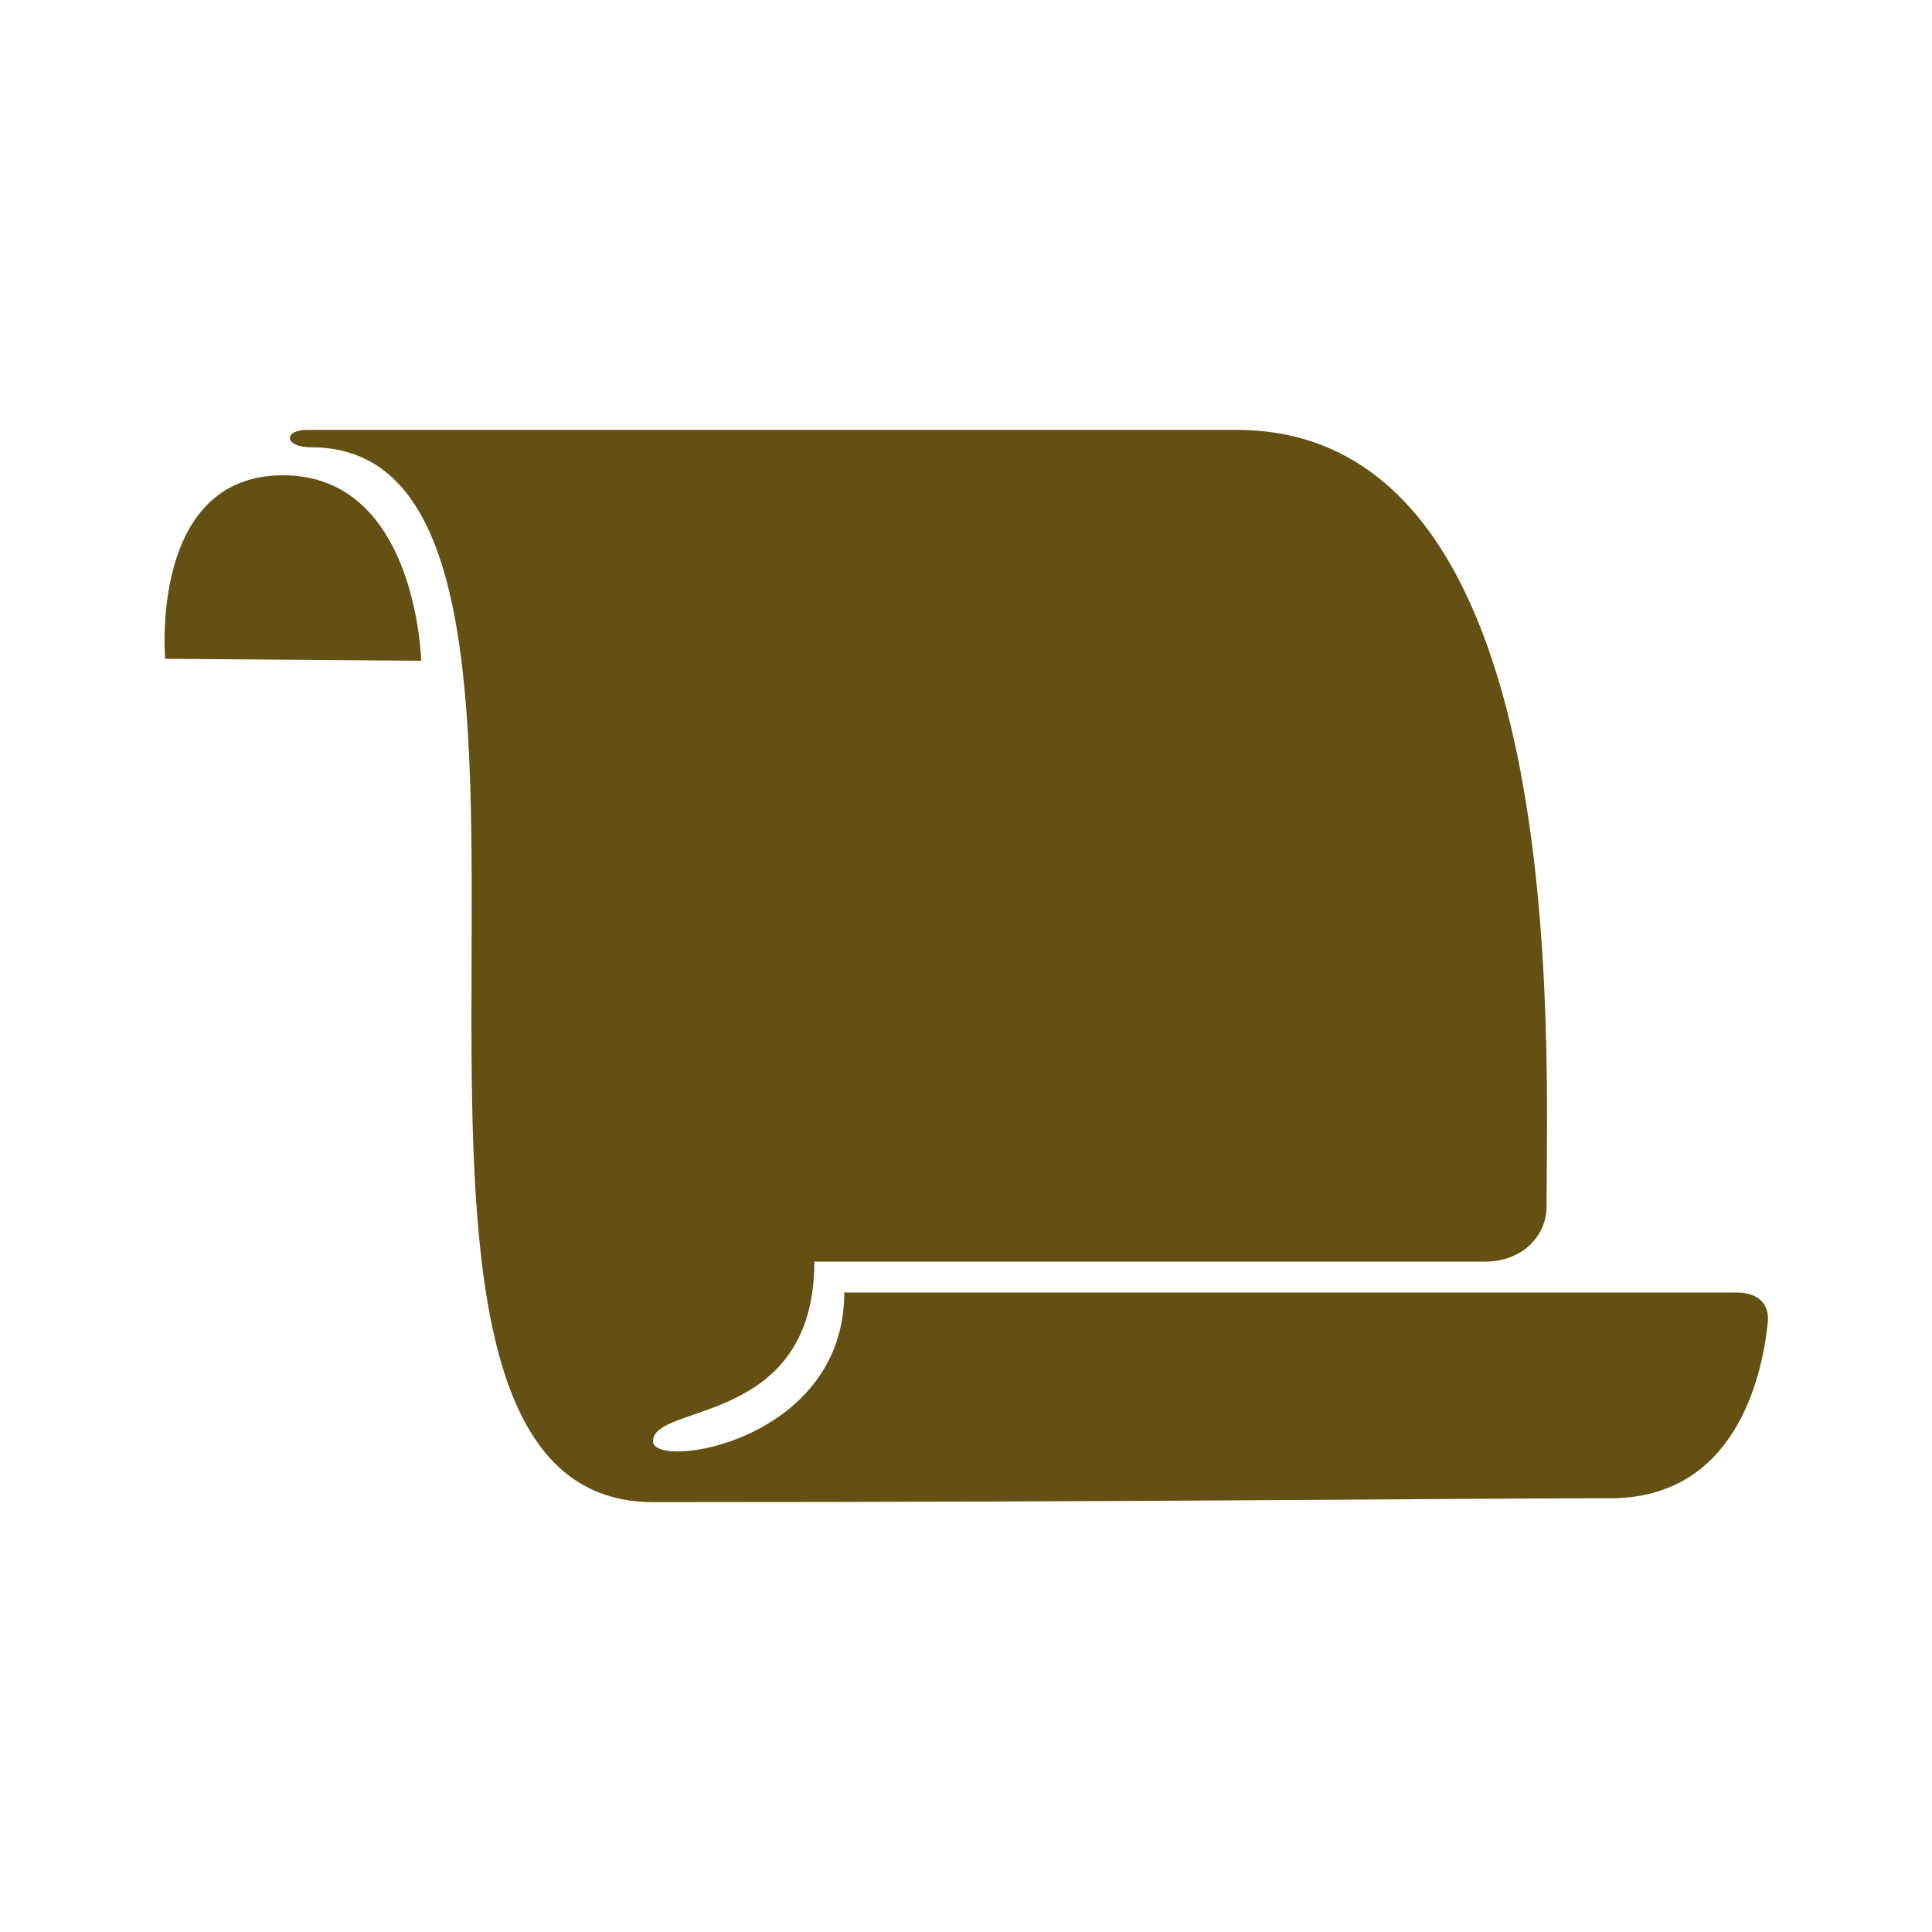
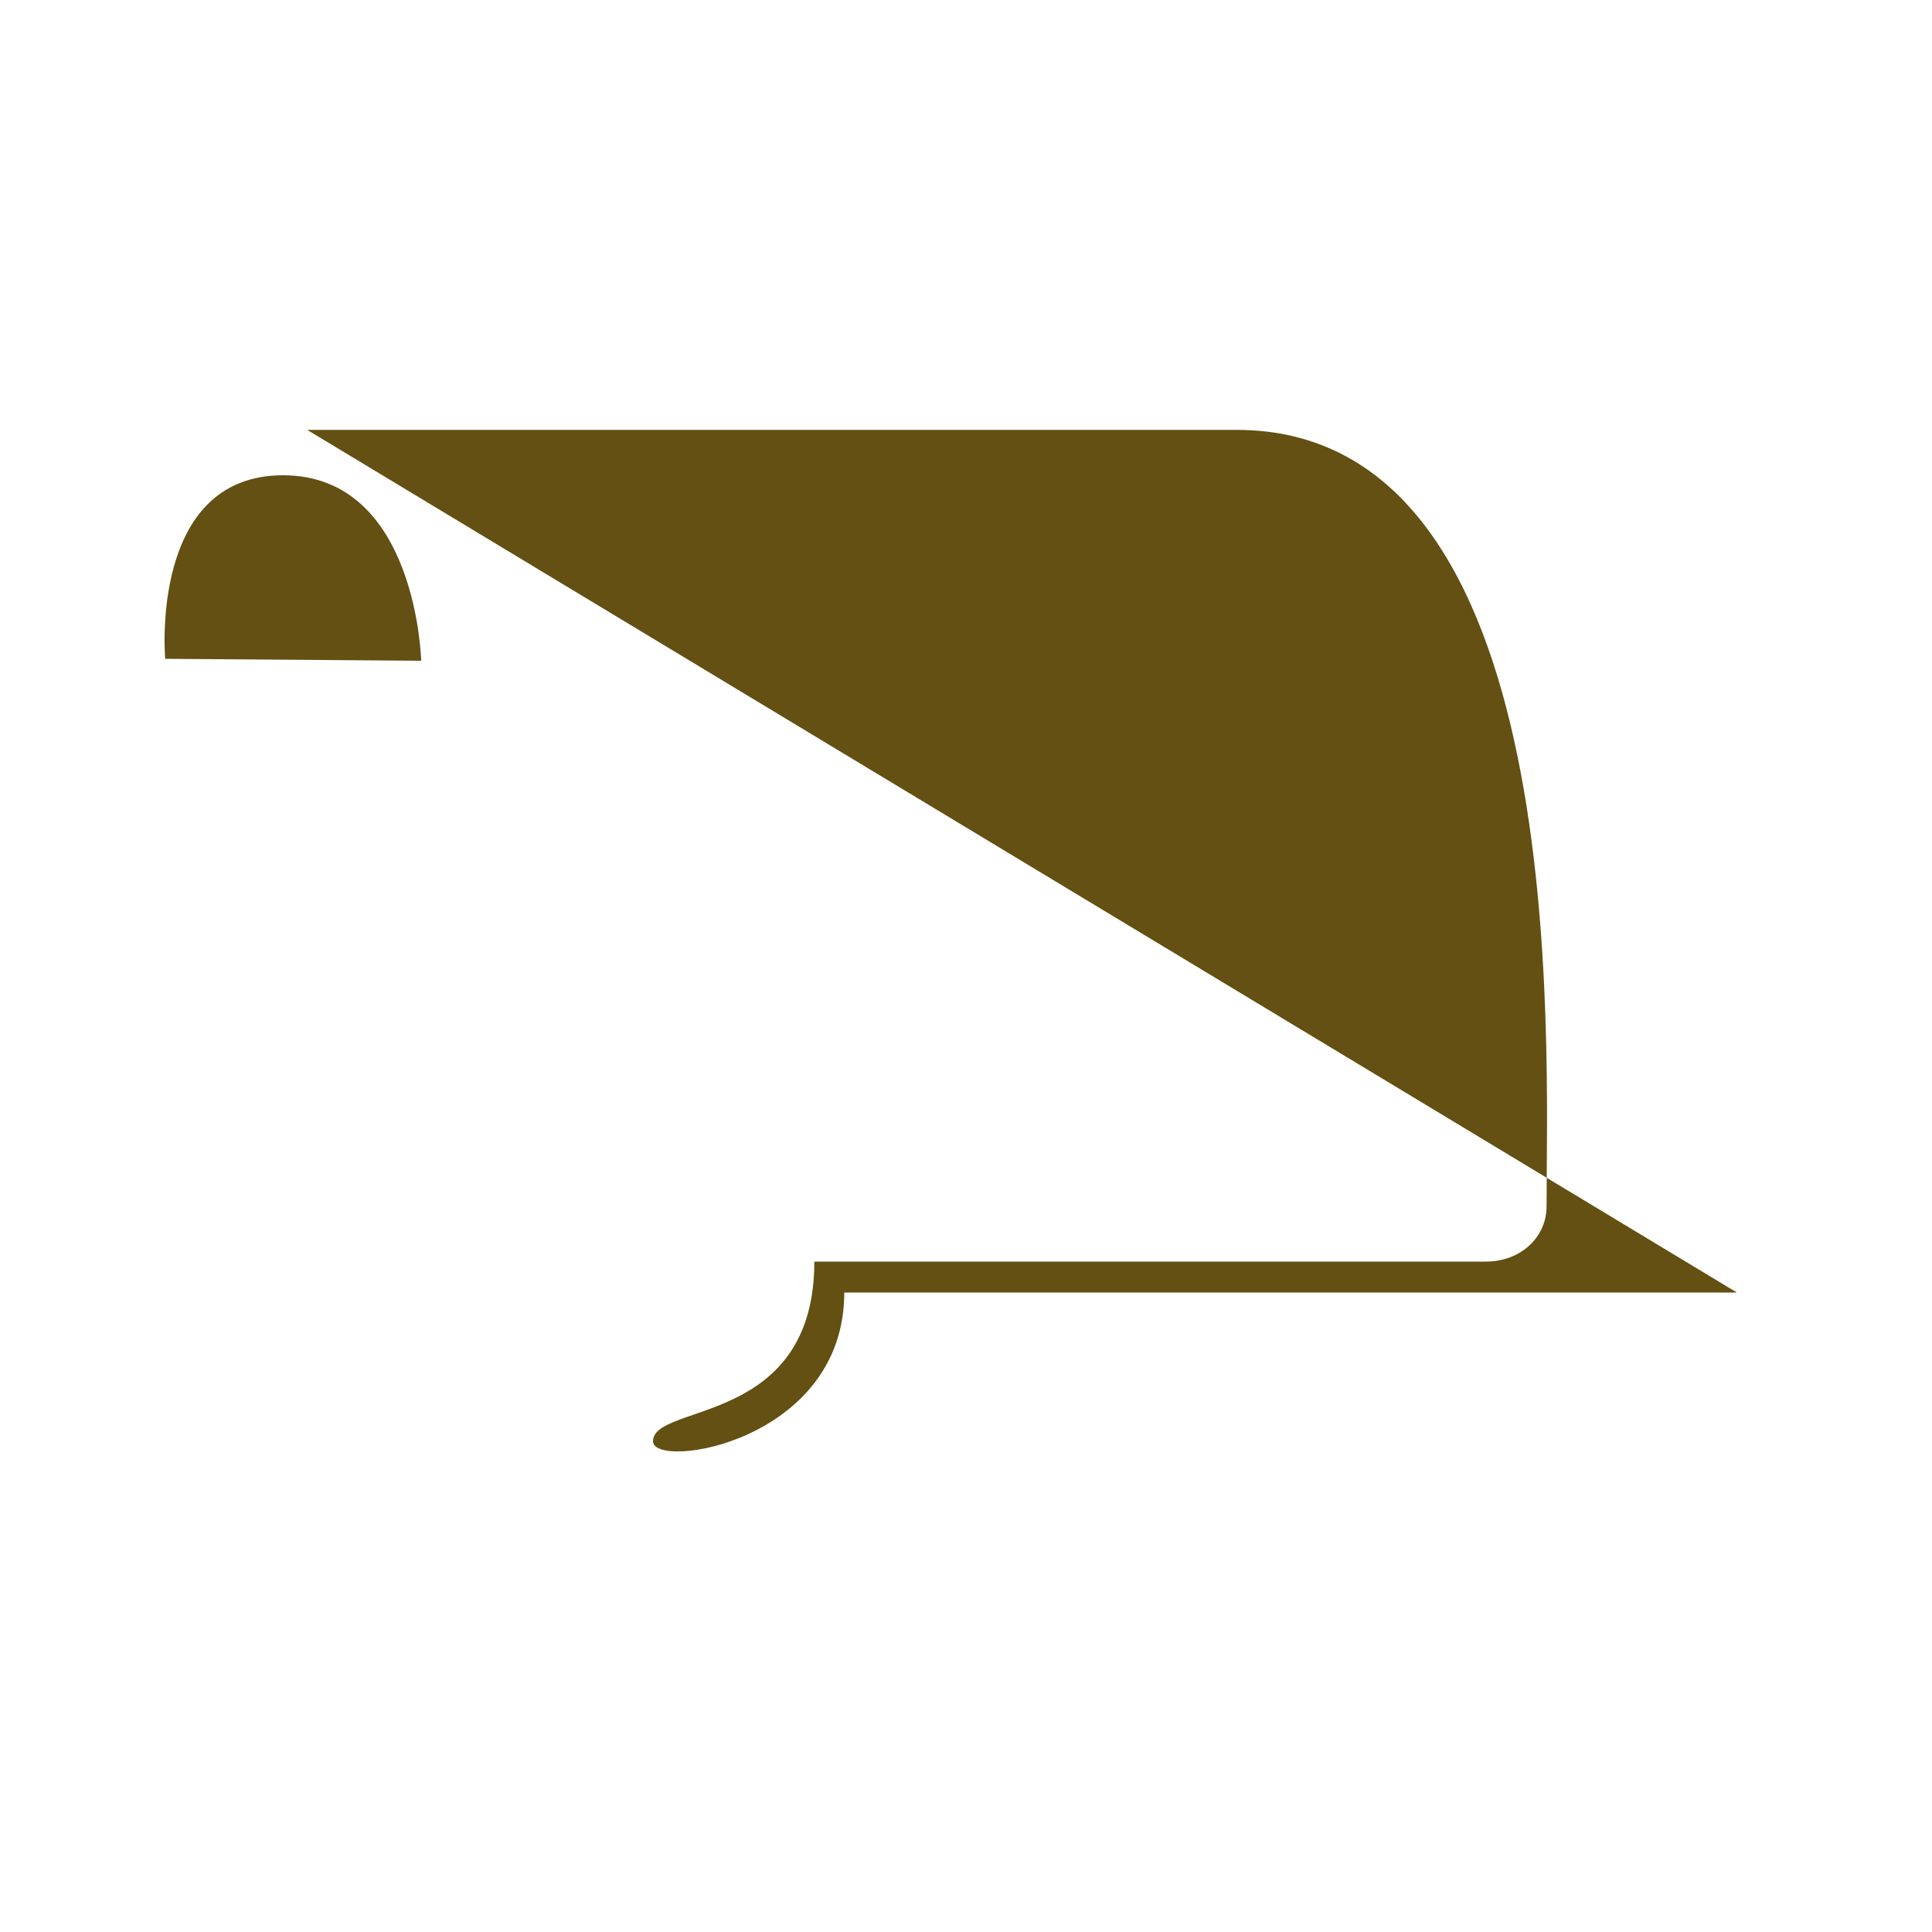
<svg xmlns="http://www.w3.org/2000/svg" data-bbox="17.034 44.5 165.987 111" viewBox="0 0 200 200" height="200" width="200" data-type="color">
  <g>
-     <path d="M179.8 133.8H87.4c0 15.5-19.8 18.4-19.8 15.4 0-4 16.7-1.5 16.7-18.6h69.5c3.7 0 6.3-2.6 6.3-5.7 0-17 2.7-80.4-32.1-80.4H31.8c-2.5 0-2.4 1.8.4 1.8 34.3 0-1.8 109.2 35.4 109.2 51.4 0 83.5-.4 99.1-.4 12.8 0 15.7-12.3 16.3-18.2.2-1.9-1-3.1-3.2-3.1zM29.3 49.2c-13.9 0-12.2 19-12.2 19l26.5.2c0 .1-.4-19.2-14.3-19.2z" fill="#635012" data-color="1" />
+     <path d="M179.8 133.8H87.4c0 15.5-19.8 18.4-19.8 15.4 0-4 16.7-1.5 16.7-18.6h69.5c3.7 0 6.3-2.6 6.3-5.7 0-17 2.7-80.4-32.1-80.4H31.8zM29.3 49.2c-13.9 0-12.2 19-12.2 19l26.5.2c0 .1-.4-19.2-14.3-19.2z" fill="#635012" data-color="1" />
  </g>
</svg>